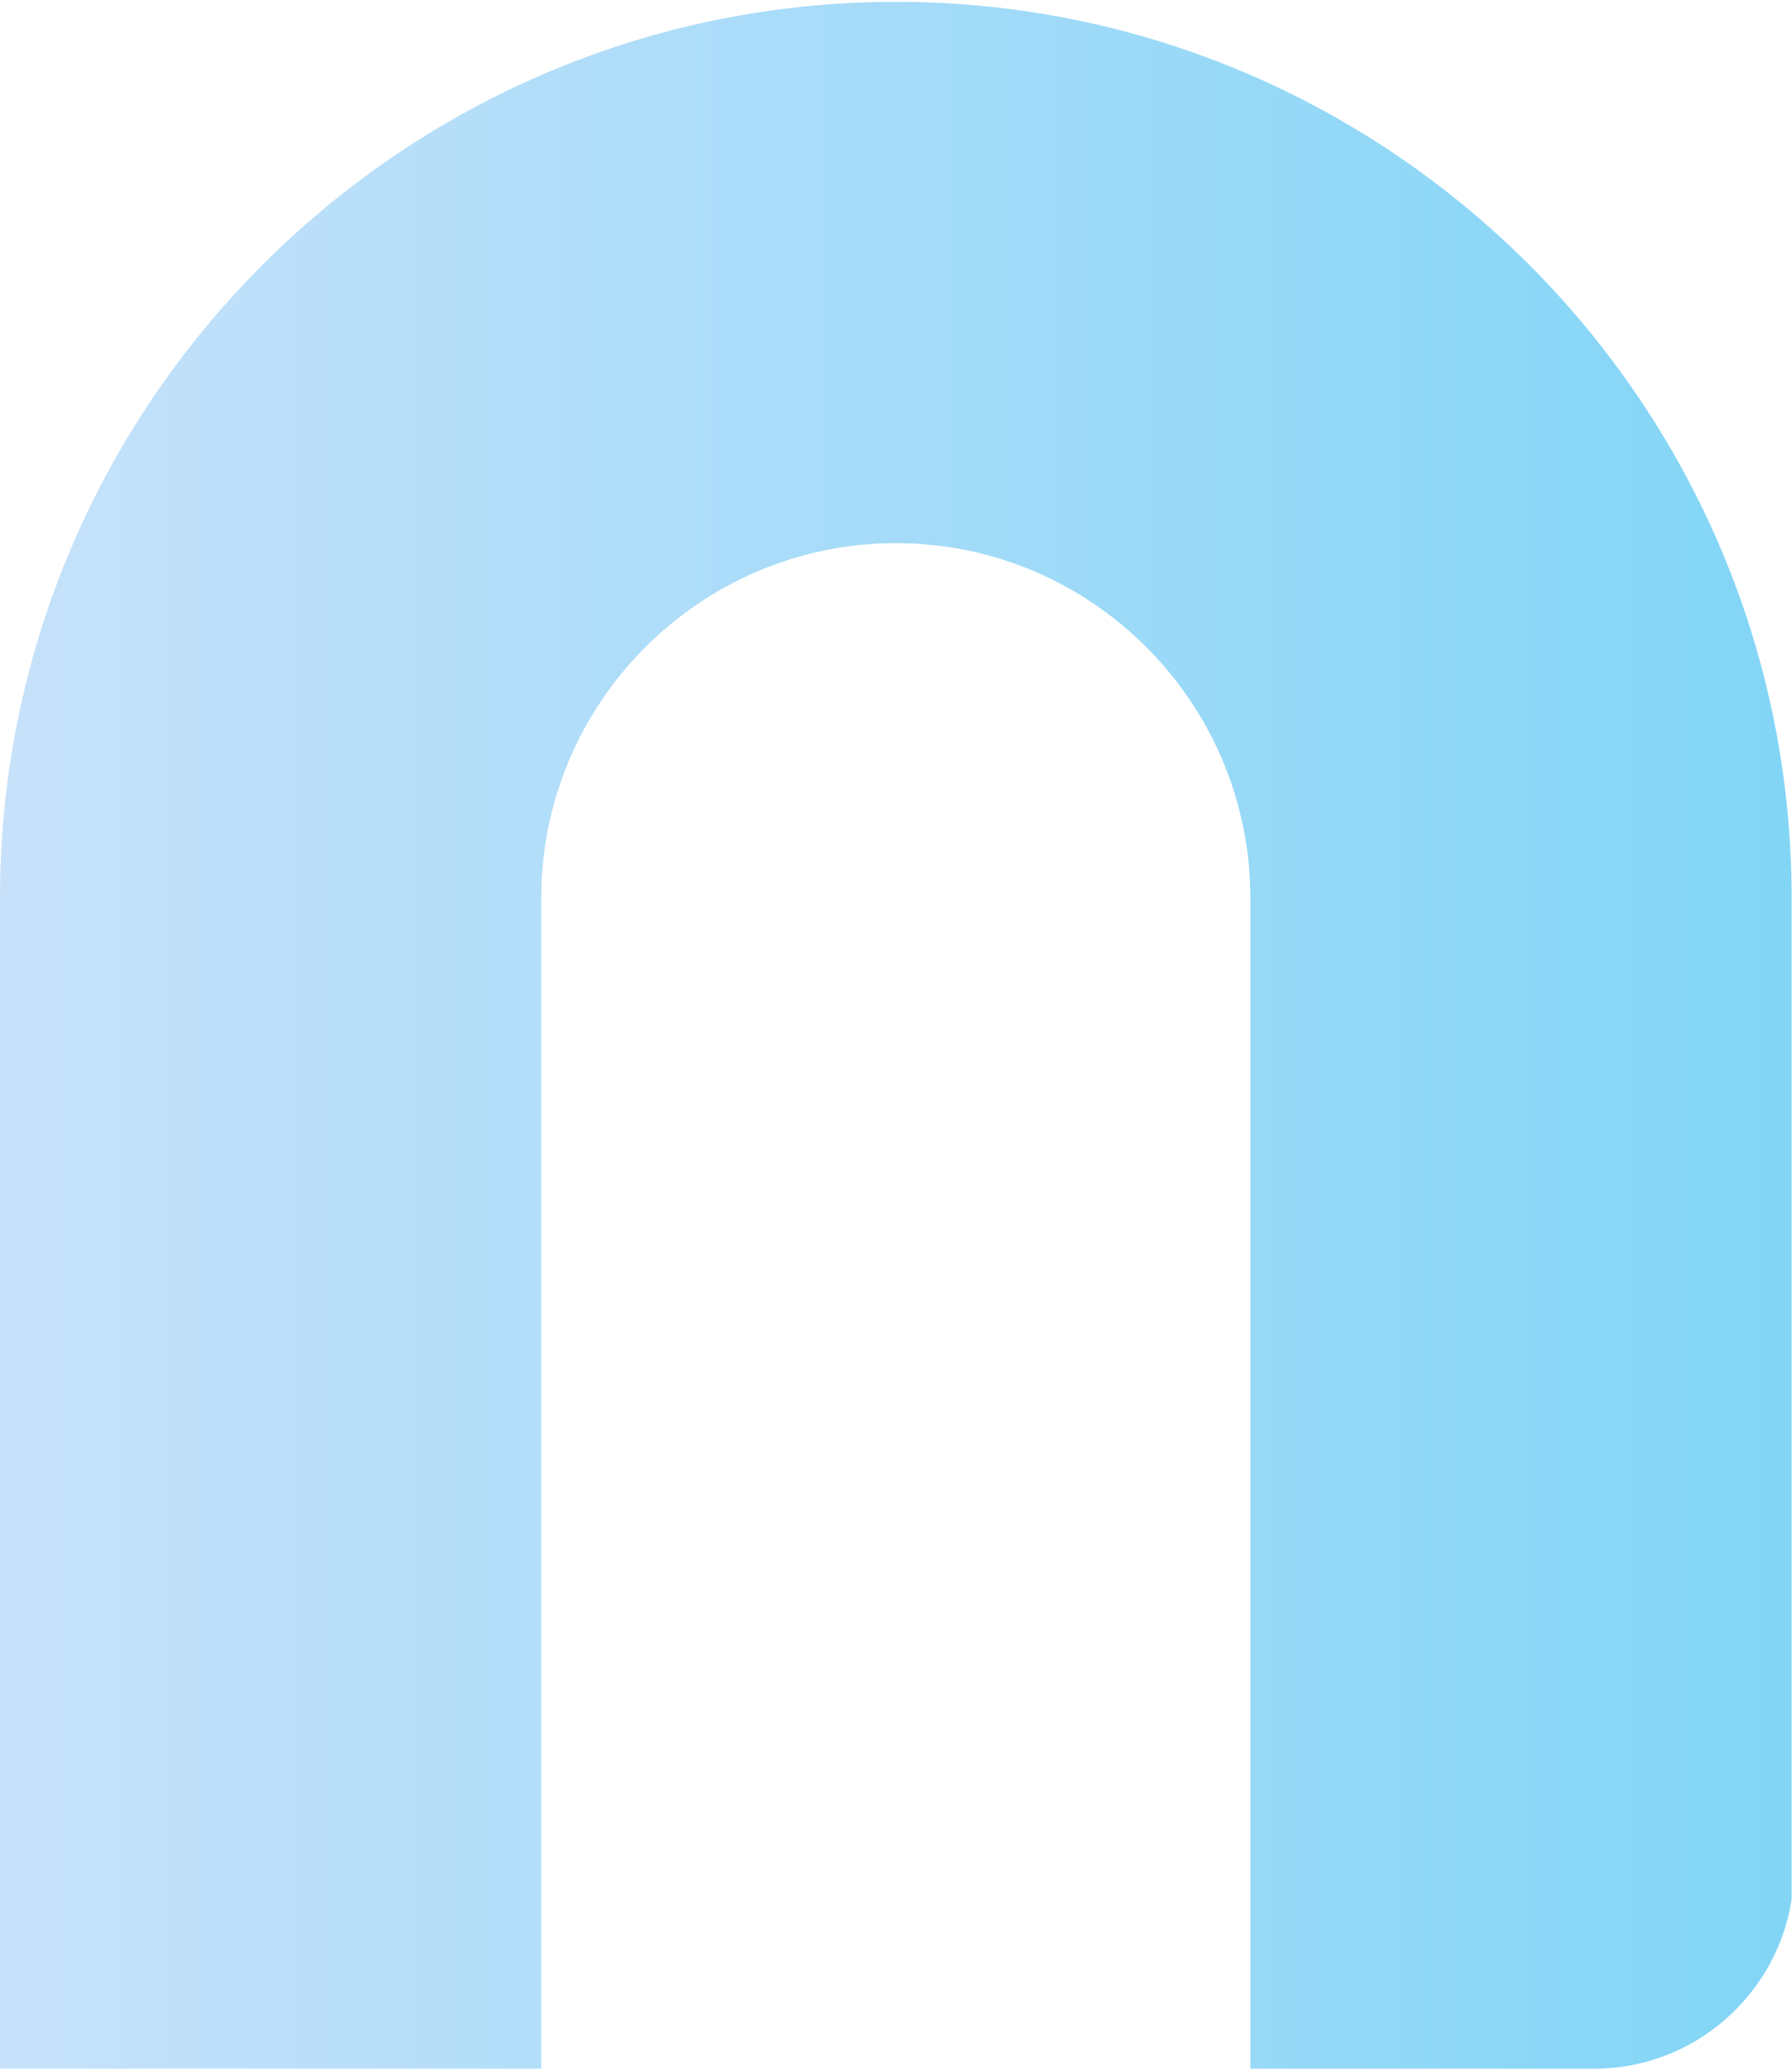
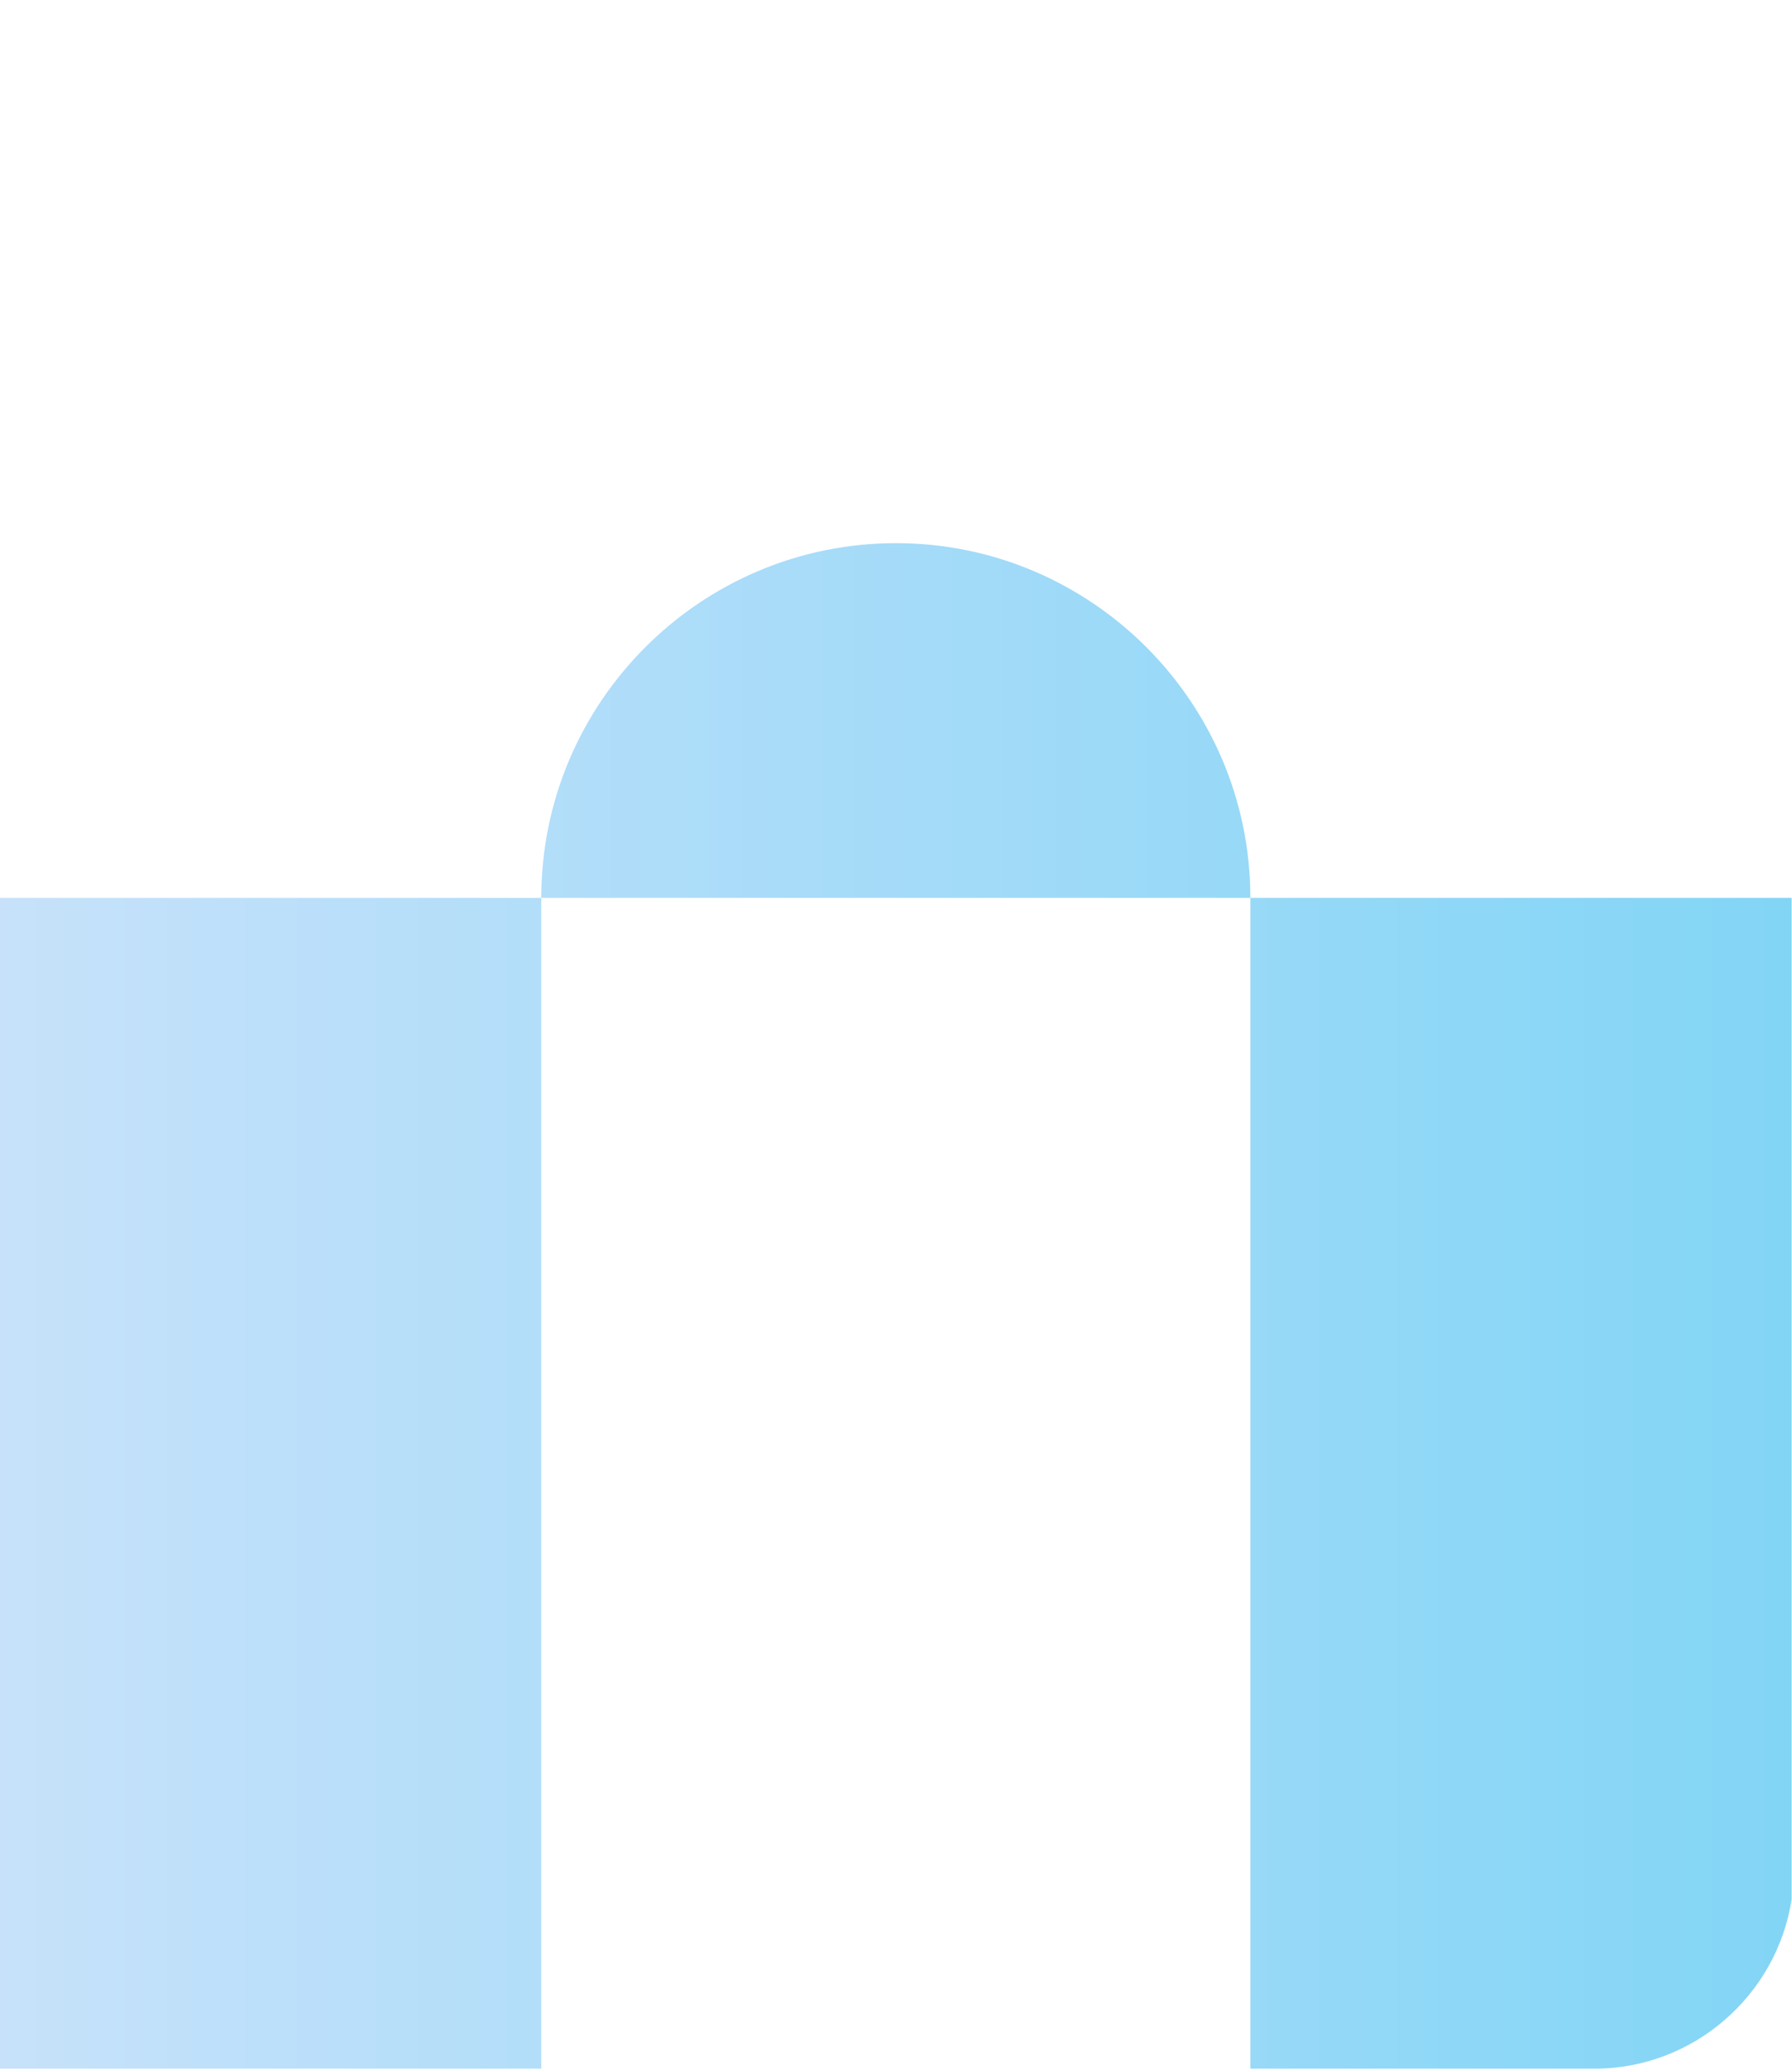
<svg xmlns="http://www.w3.org/2000/svg" version="1.2" viewBox="0 0 488 564" width="488" height="564">
  <defs>
    <linearGradient id="P" gradientUnits="userSpaceOnUse" />
    <linearGradient id="g1" x2="1" href="#P" gradientTransform="matrix(-551.7,0,0,-636.332,489.027,563.32)">
      <stop stop-color="#82d5f6" />
      <stop offset="1" stop-color="#d0e3fb" />
    </linearGradient>
  </defs>
  <style>.a{fill:url(#g1)}</style>
-   <path class="a" d="m487.9 244.5v272.7c-4 26-26.6 46.1-53.7 46.1h-93.7v-318.8c0-53.2-43.3-96.6-96.5-96.6-53.3 0-96.6 43.4-96.6 96.6v318.8h-147.4v-318.8c0-134.5 109.4-244 244-244 134.5 0 243.9 109.5 243.9 244z" />
+   <path class="a" d="m487.9 244.5v272.7c-4 26-26.6 46.1-53.7 46.1h-93.7v-318.8c0-53.2-43.3-96.6-96.5-96.6-53.3 0-96.6 43.4-96.6 96.6v318.8h-147.4v-318.8z" />
</svg>